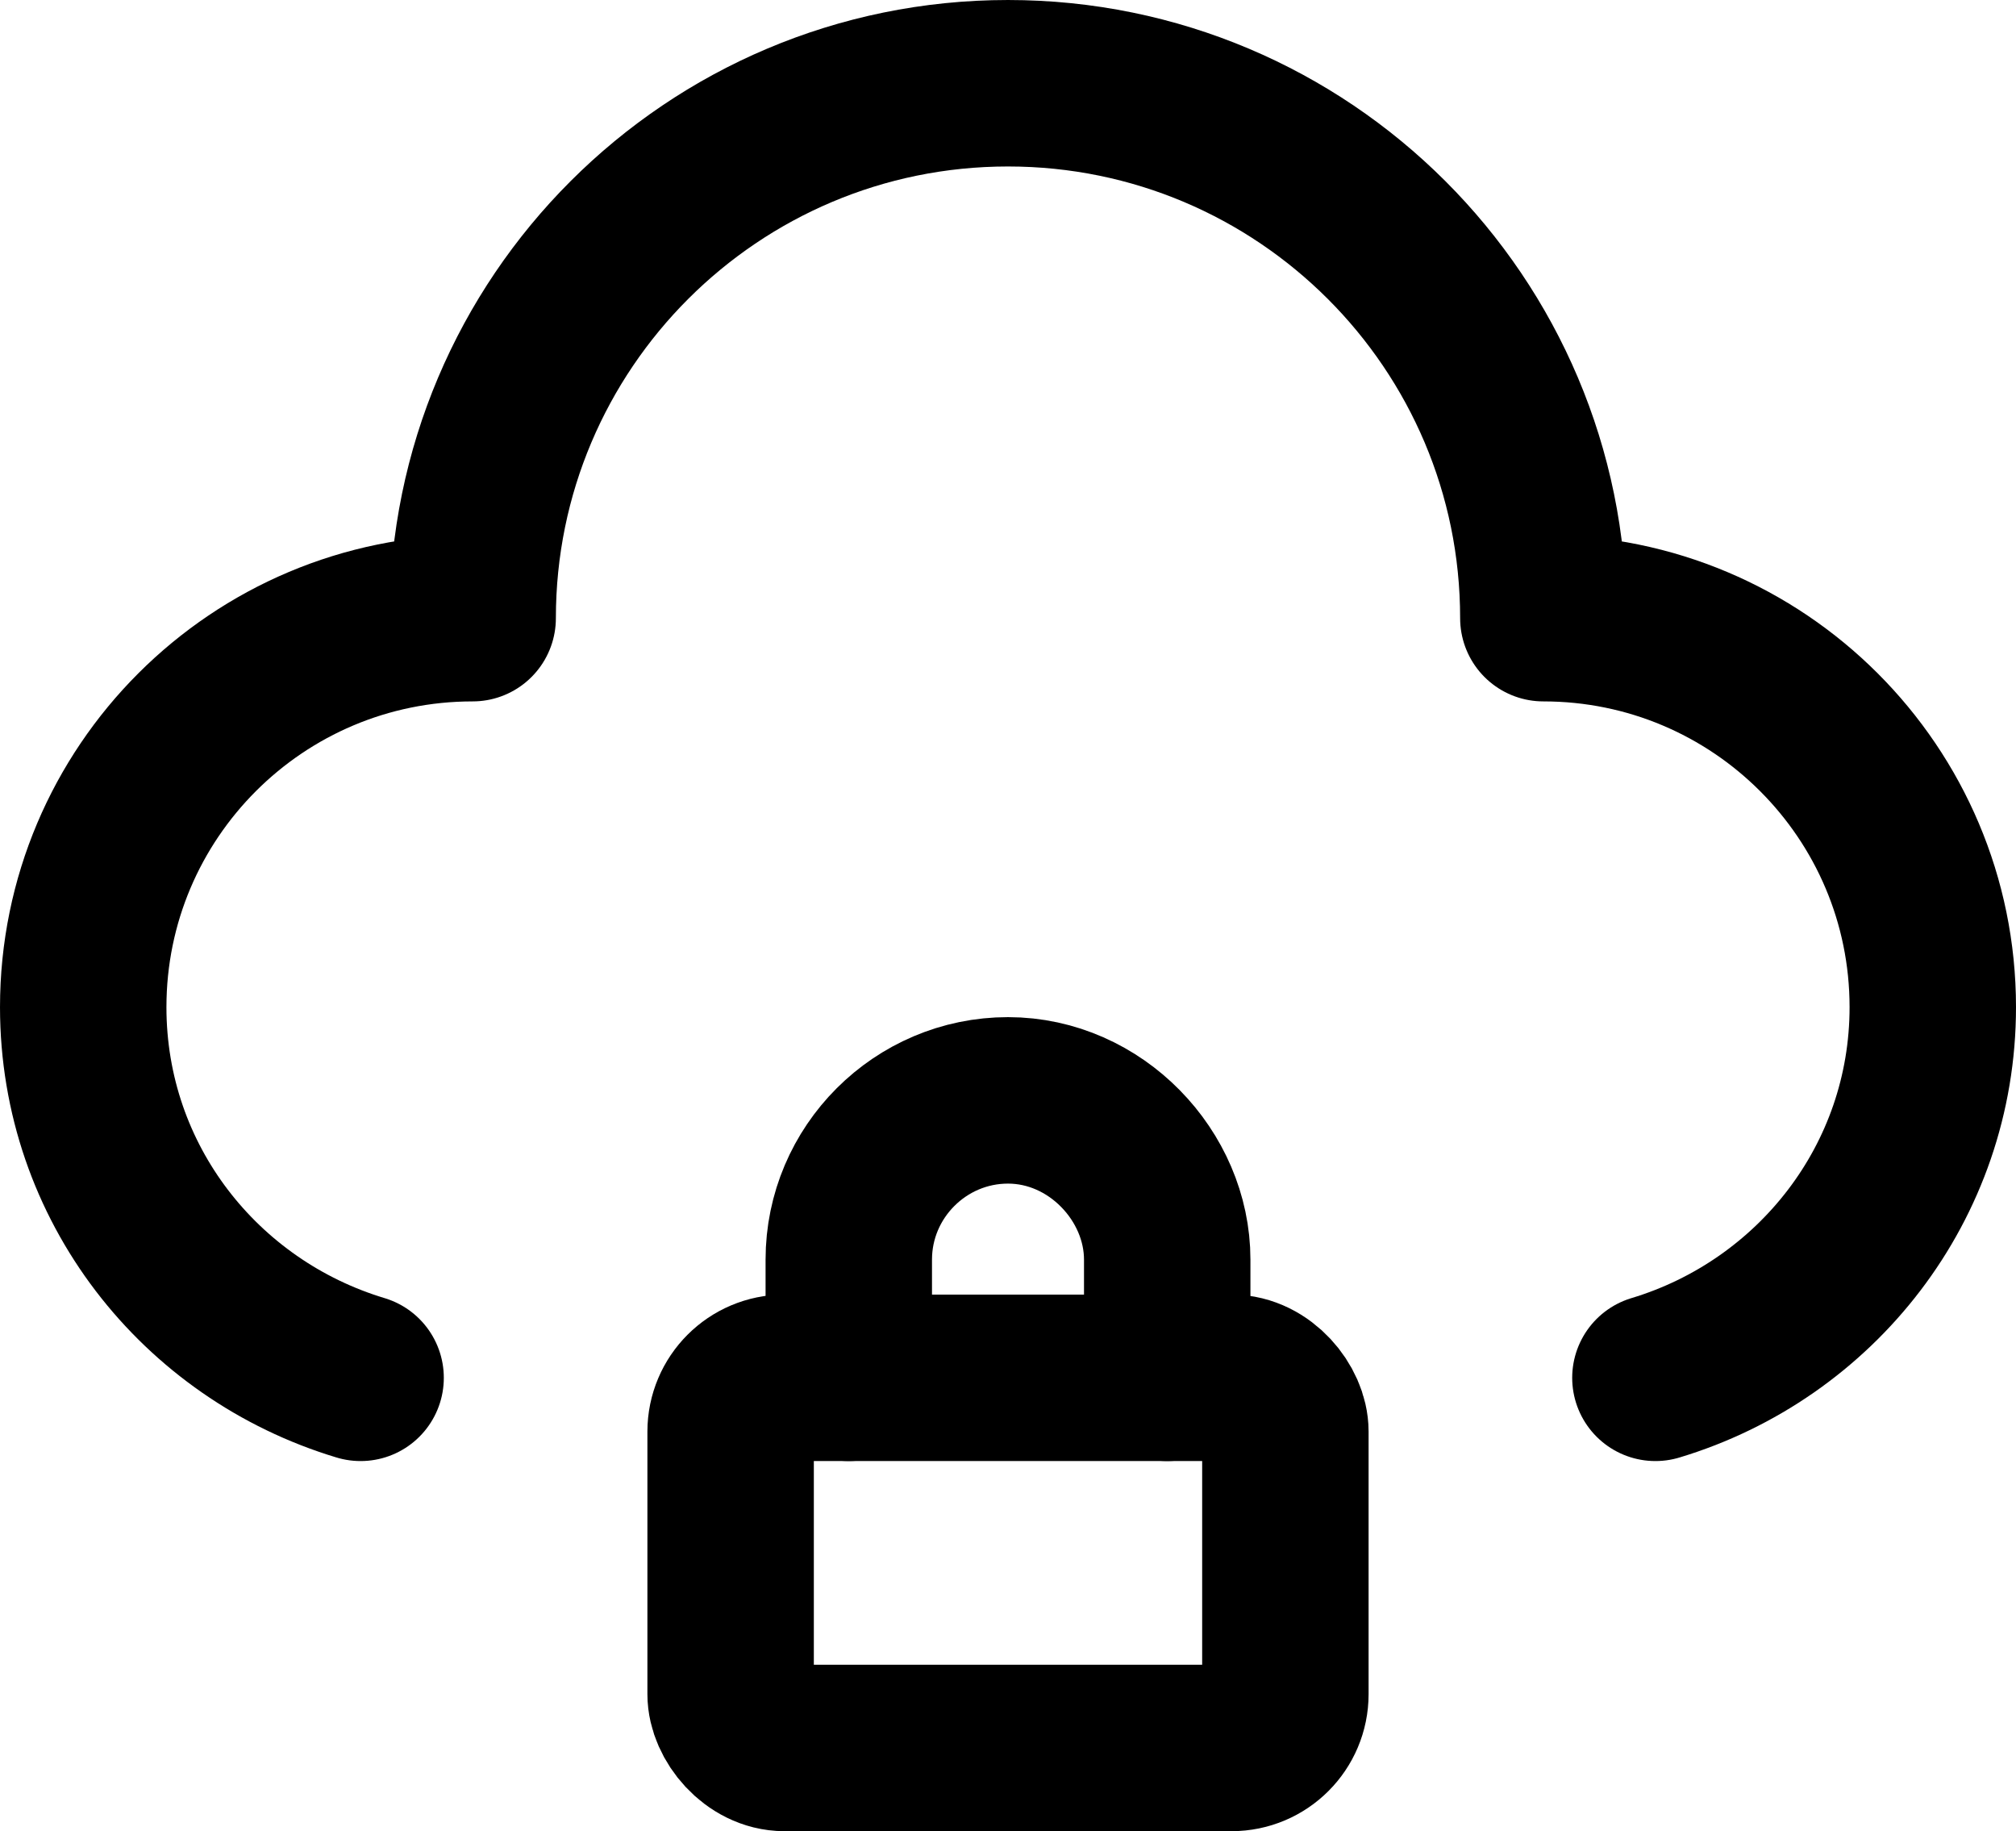
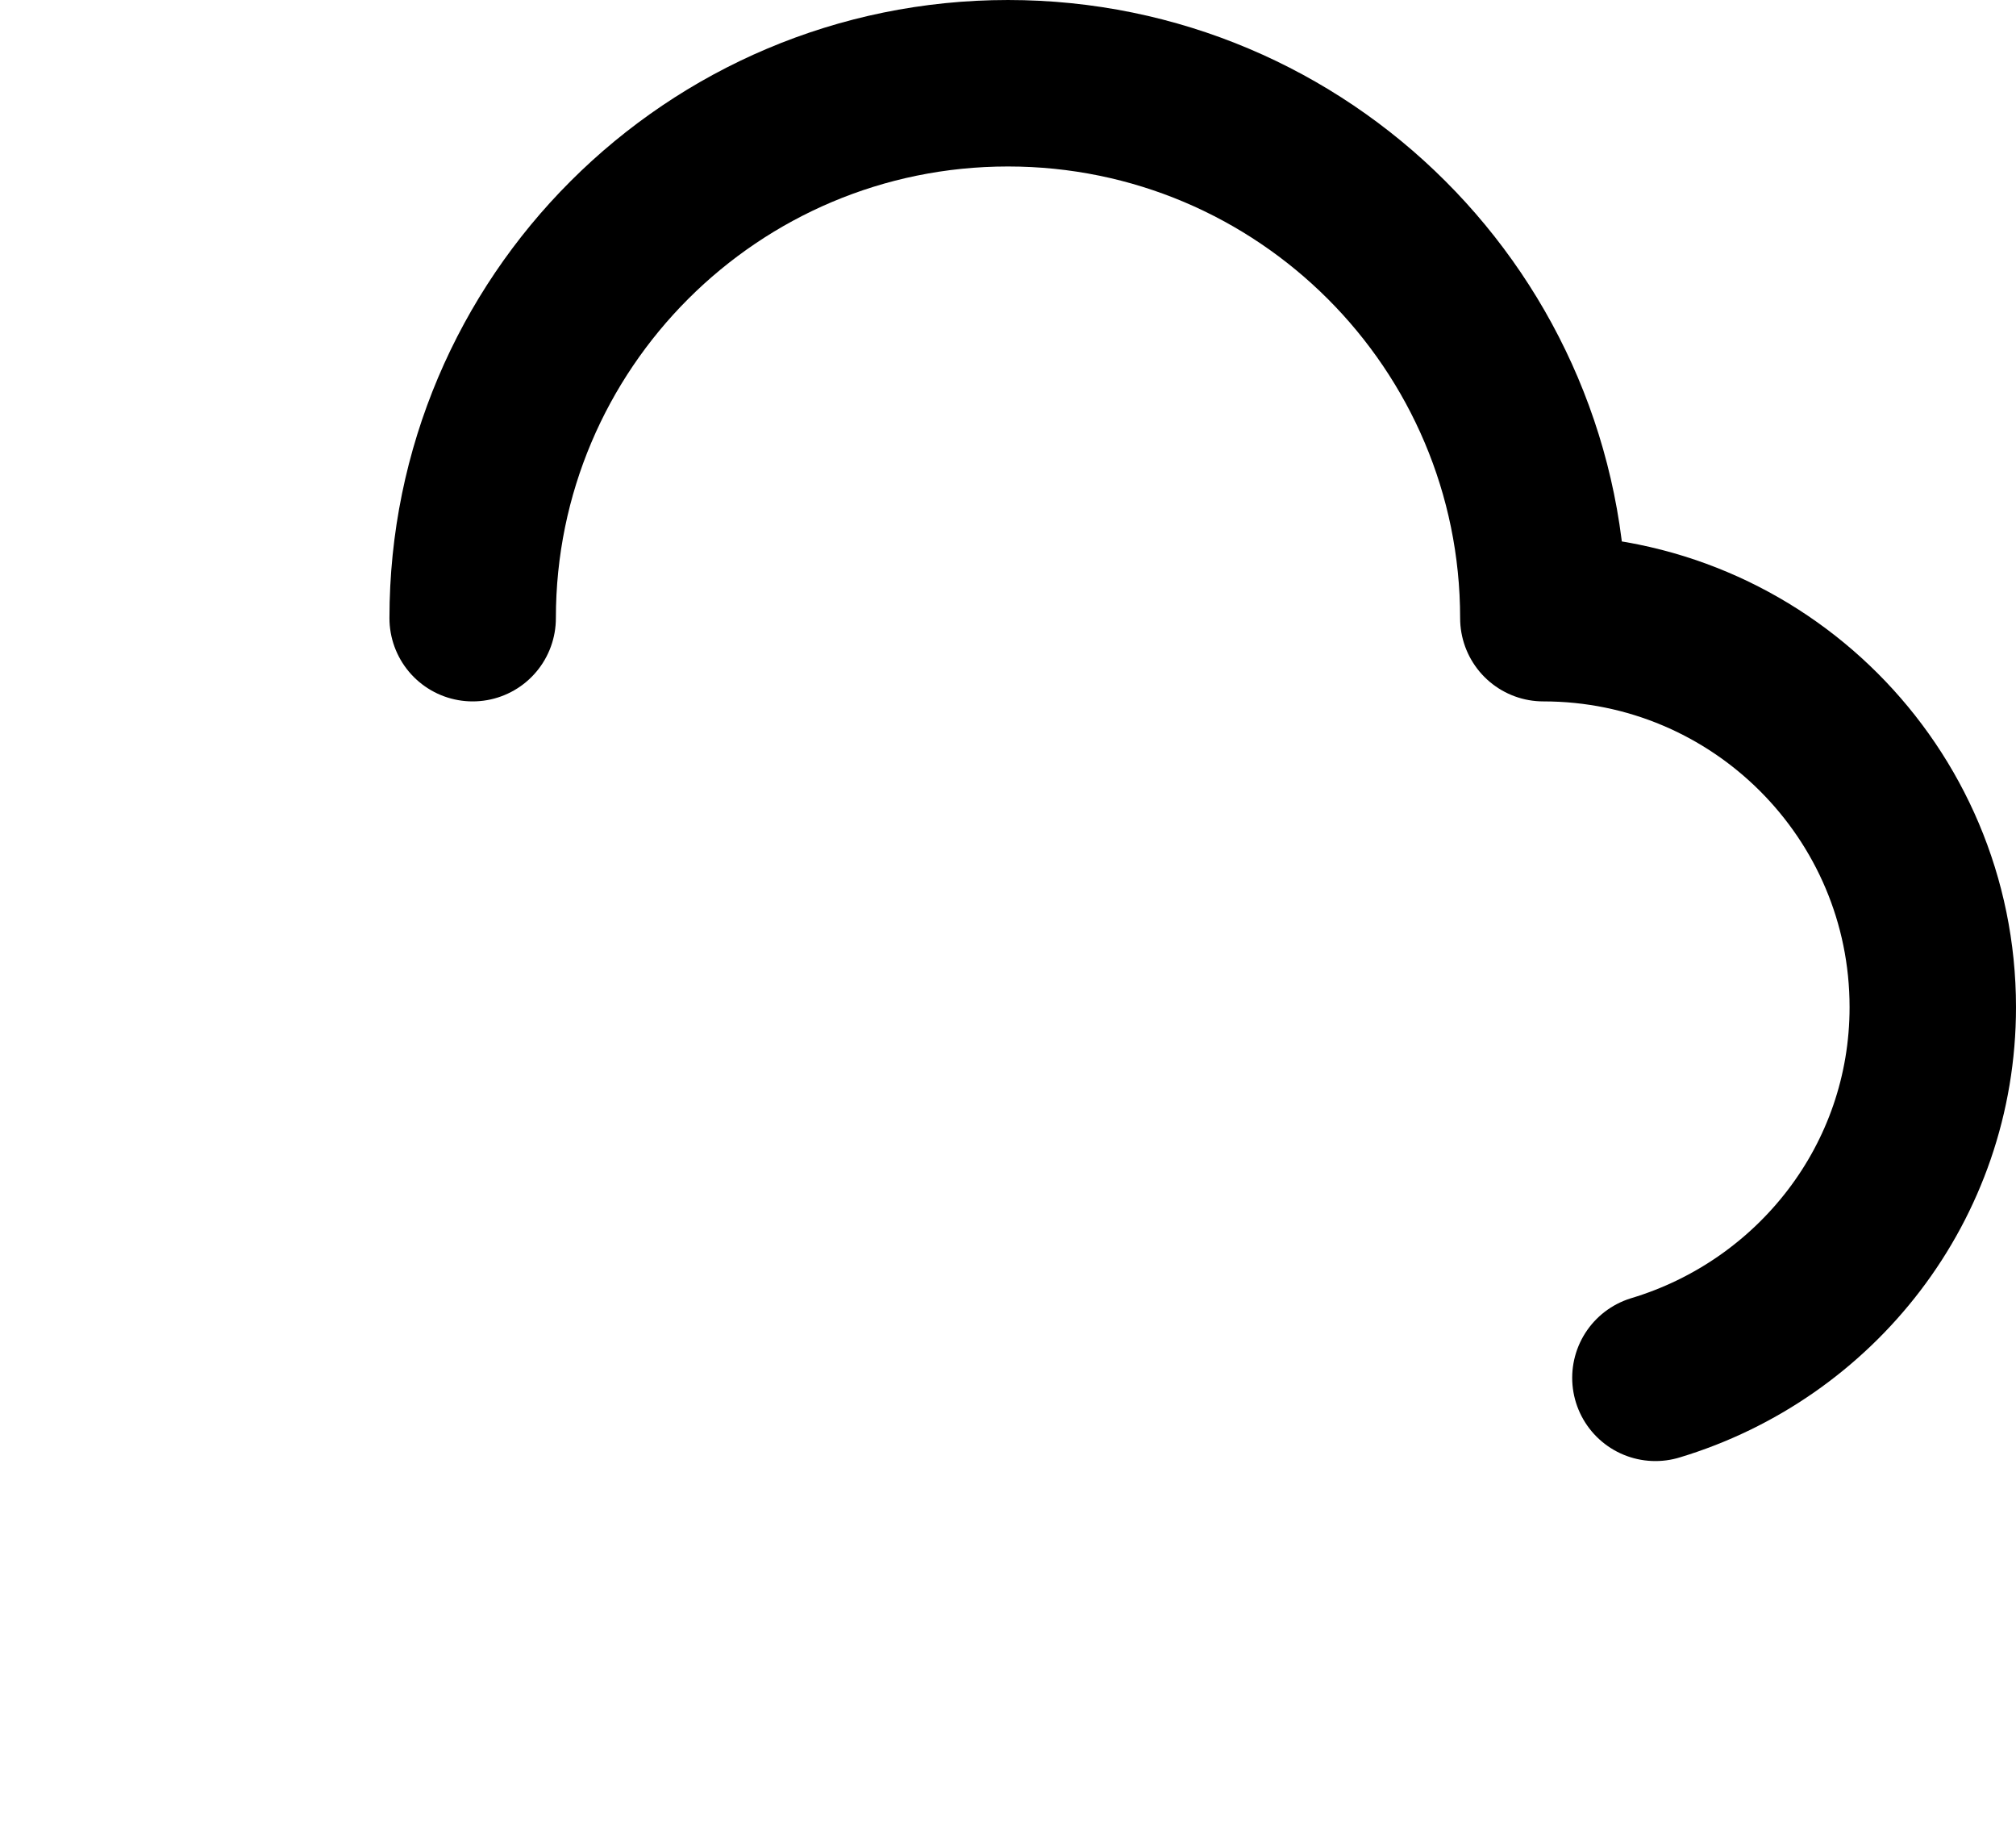
<svg xmlns="http://www.w3.org/2000/svg" data-name="Camada 1" viewBox="1.83 3.5 36.34 33">
  <defs>
    <style>.cls-1 {stroke: #000;stroke-linecap: round;stroke-linejoin: round;stroke-width: 3px;}.cls-1, .cls-2 {fill: none;}</style>
  </defs>
-   <path class="cls-1" d="m22.87 28.33v-2.13c0-1.51-1.29-2.87-2.87-2.87s-2.87 1.29-2.87 2.87v2.13" />
-   <rect class="cls-1" x="15" y="28.33" width="10" height="6.67" rx=".97" ry=".97" />
-   <path class="cls-1" d="M31.67,28.33c2.89-.87,5-3.52,5-6.68,0-3.87-3.14-7.01-7.02-7.01,0-5.32-4.32-9.64-9.65-9.64s-9.65,4.32-9.65,9.64c-3.88,0-7.02,3.14-7.02,7.01,0,3.17,2.11,5.81,5,6.68" />
-   <rect class="cls-2" width="40" height="40" />
+   <path class="cls-1" d="M31.67,28.33c2.89-.87,5-3.52,5-6.68,0-3.87-3.14-7.01-7.02-7.01,0-5.32-4.32-9.64-9.65-9.64s-9.65,4.32-9.65,9.64" />
</svg>